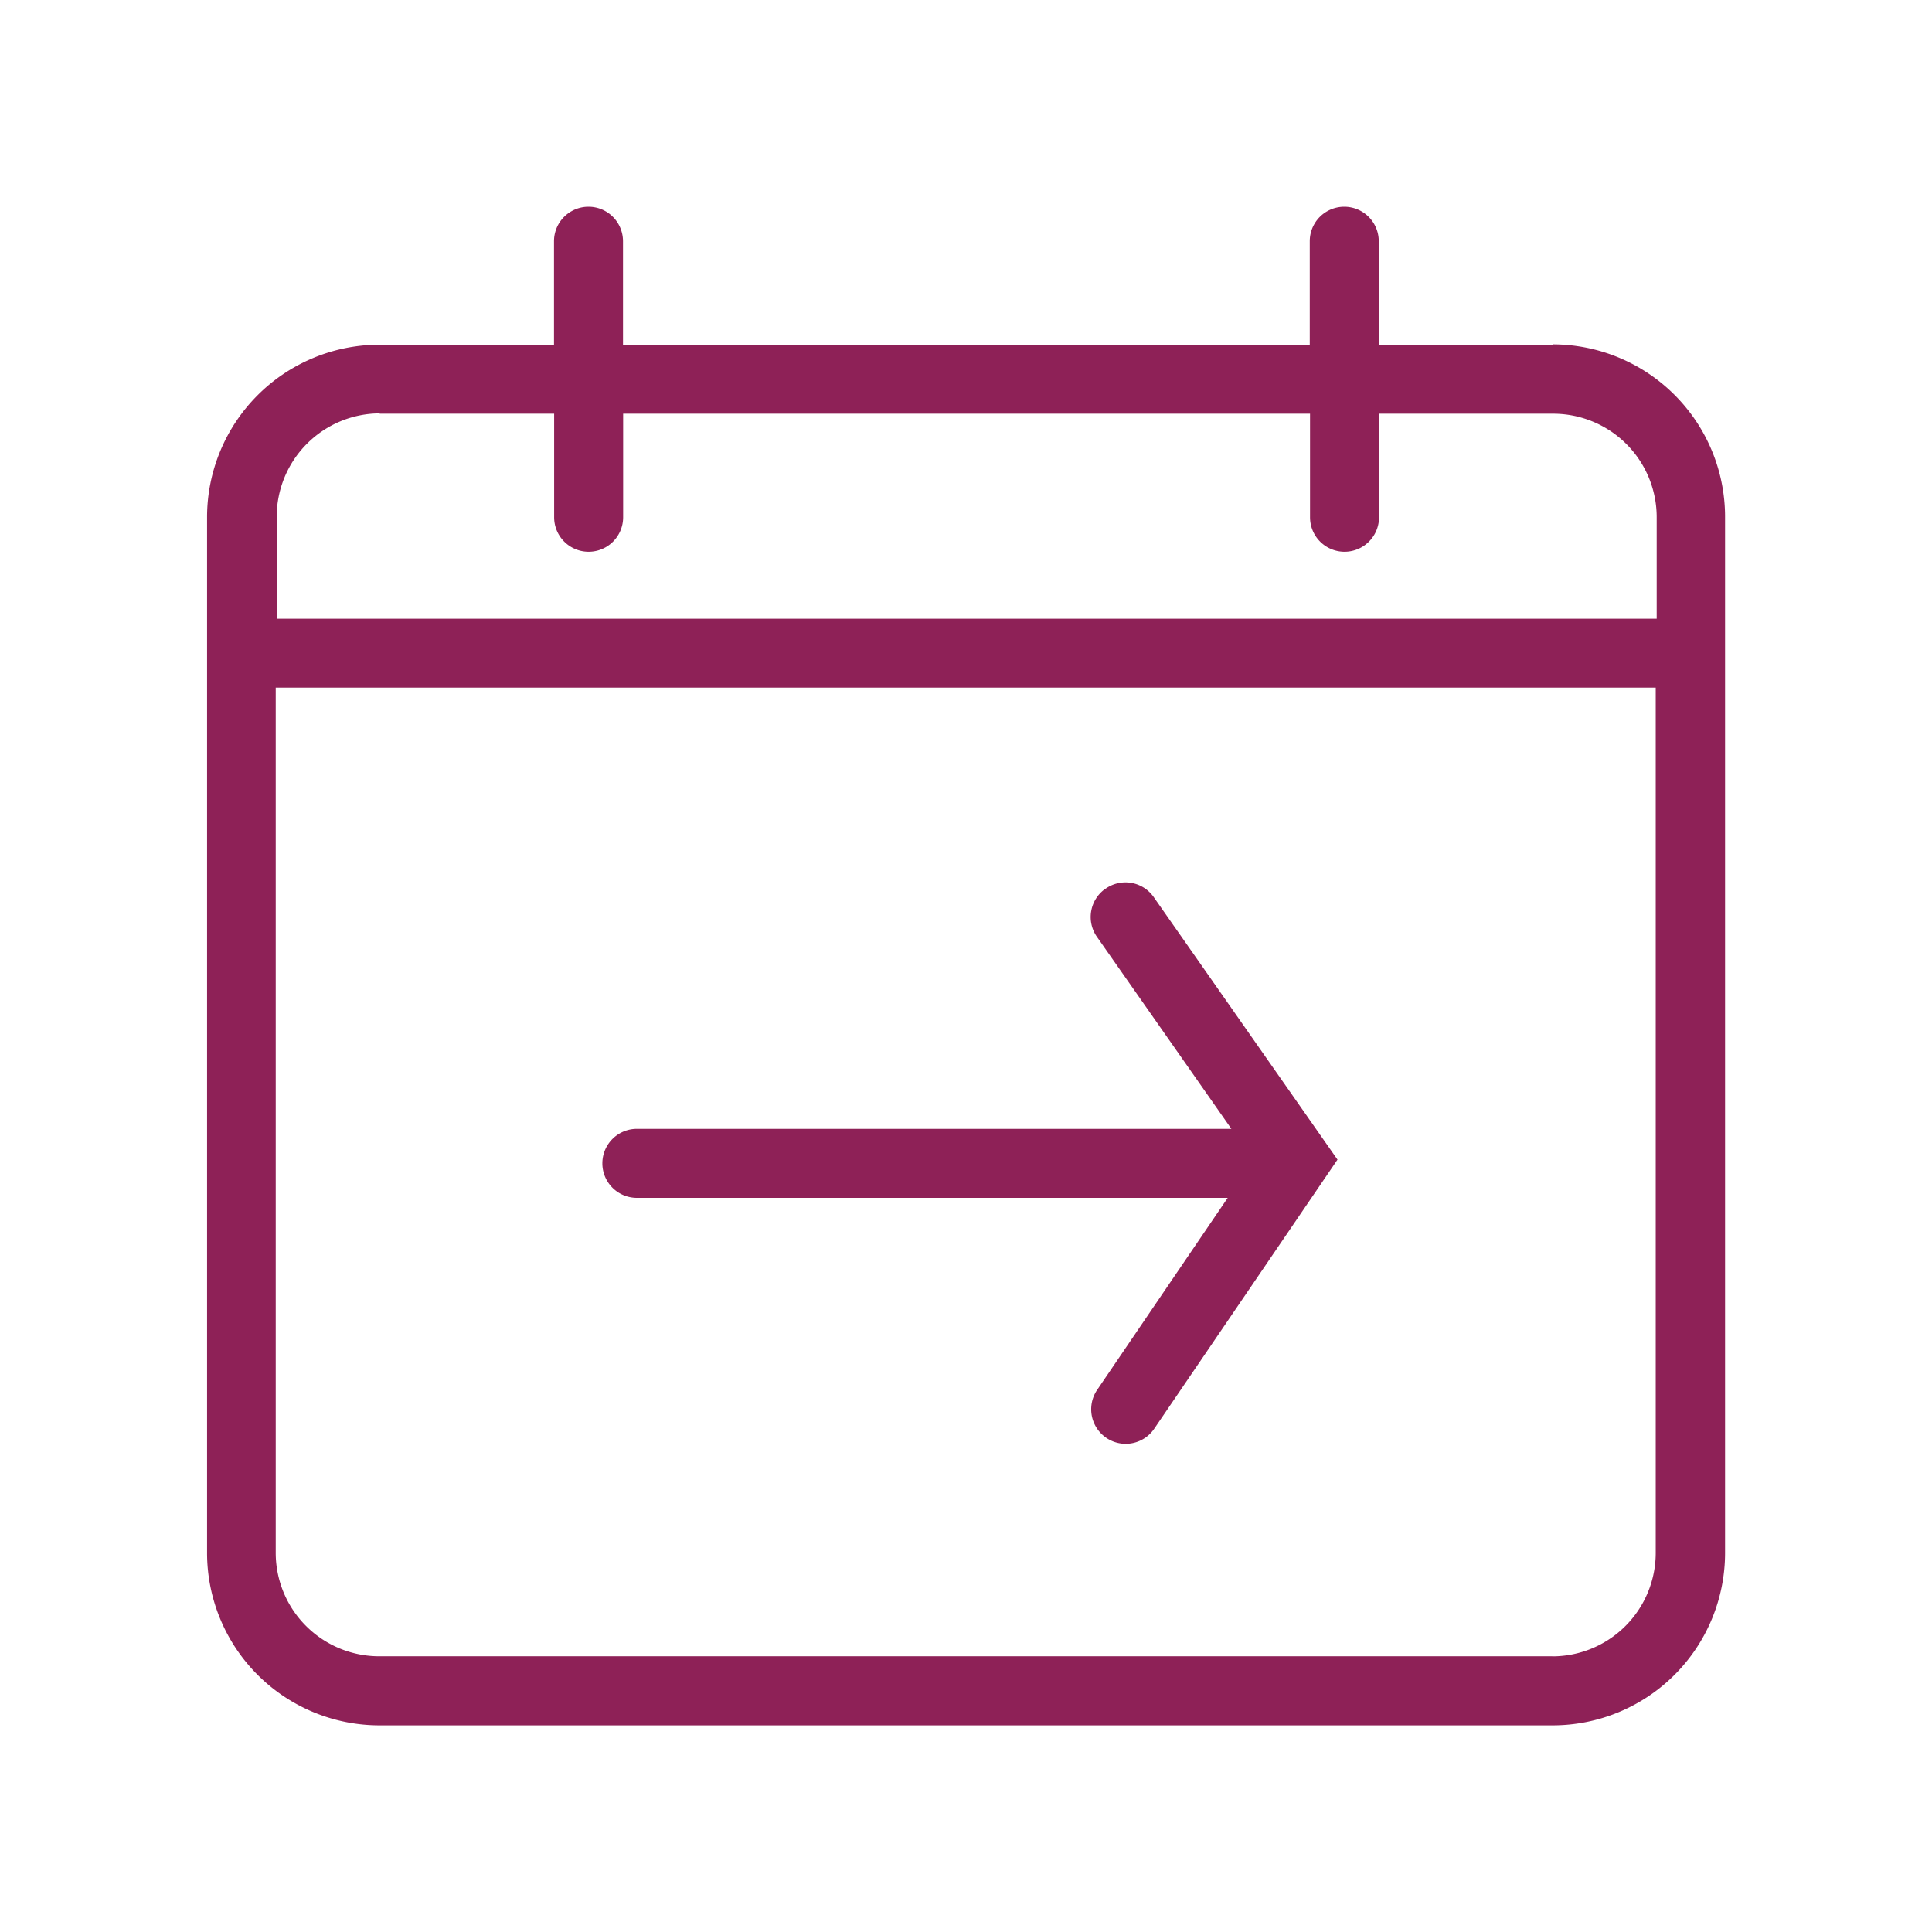
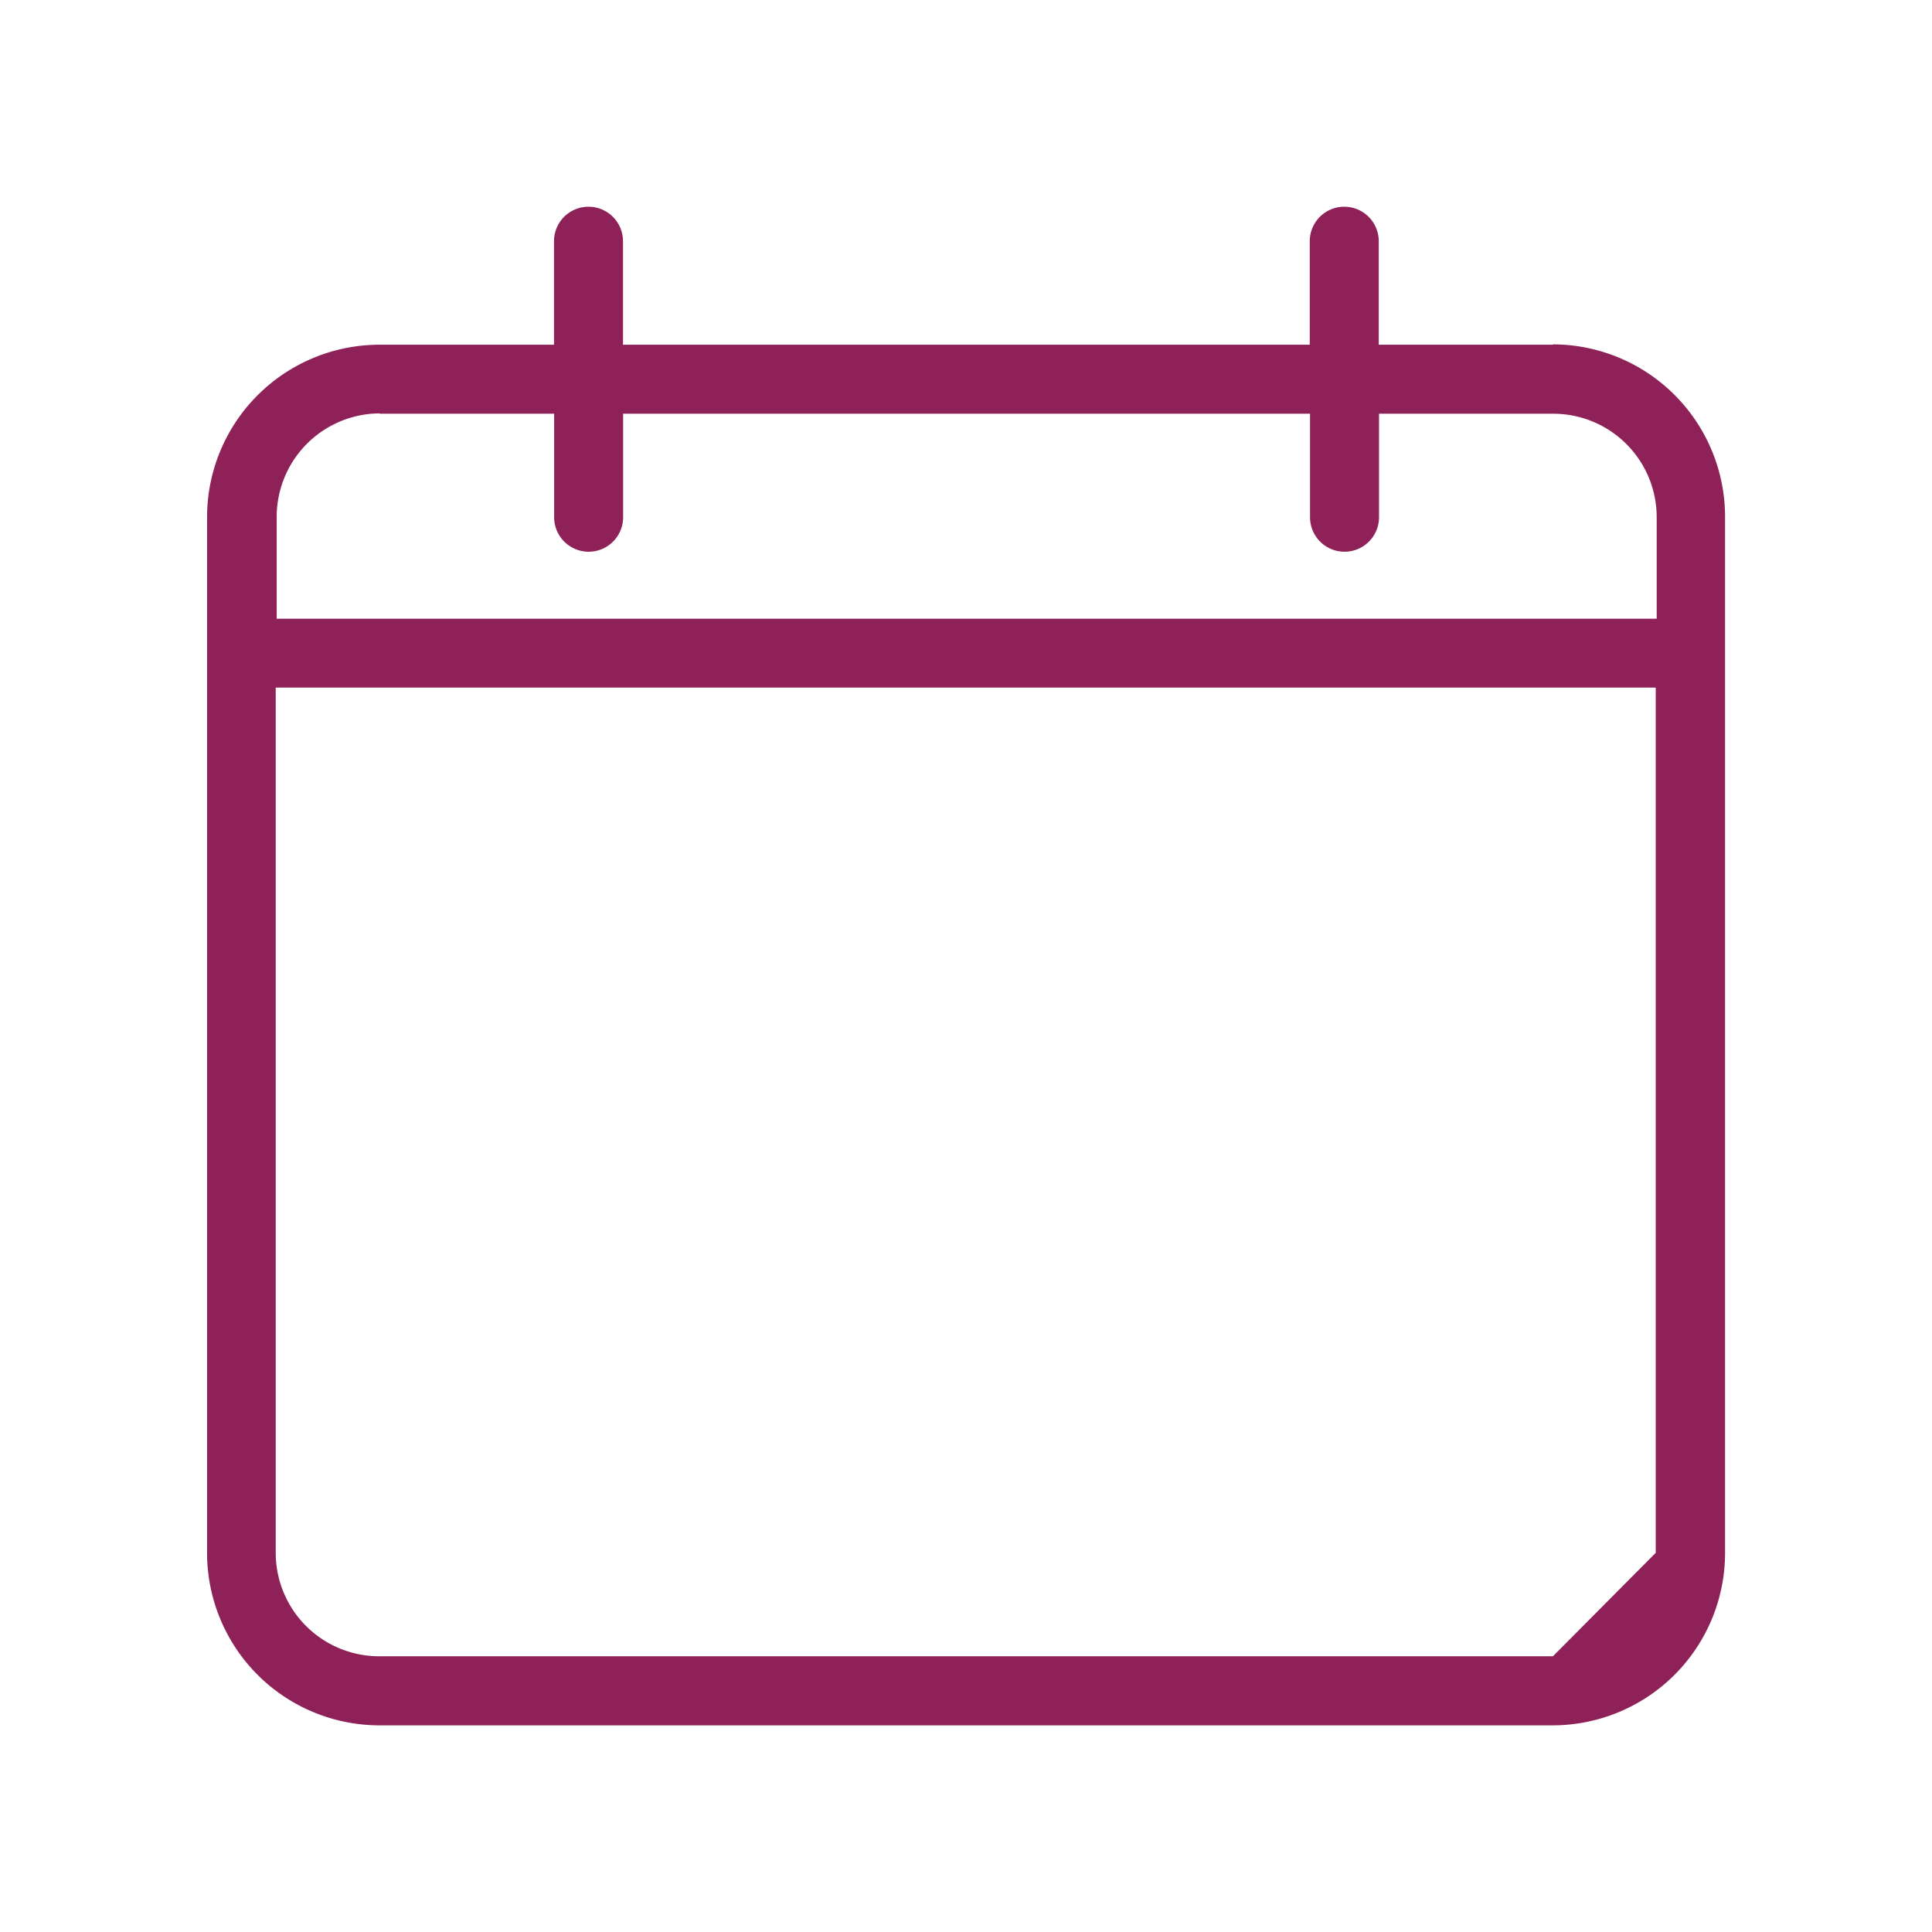
<svg xmlns="http://www.w3.org/2000/svg" width="28" height="28" viewBox="0 0 28 28">
  <g id="ic_change_flight" transform="translate(3.001 3)">
-     <rect id="Rectangle_3070" data-name="Rectangle 3070" width="28" height="28" transform="translate(-3.001 -3)" fill="#8e2157" opacity="0" />
-     <path id="Path_3077" data-name="Path 3077" d="M20.482,2.943H17.958v-1.5a.5.5,0,1,0-1,0v1.5H7.005v-1.5a.5.5,0,1,0-1,0v1.5H3.472a2.5,2.5,0,0,0-2.495,2.5V20.452a2.5,2.5,0,0,0,2.495,2.5h17.01a2.5,2.5,0,0,0,2.495-2.5V5.438a2.5,2.5,0,0,0-2.495-2.5Zm-17.01,1H6.007v1.5a.5.5,0,1,0,1,0v-1.5h9.955v1.5a.5.5,0,1,0,1,0v-1.5h2.524a1.5,1.5,0,0,1,1.5,1.5V6.914h-20V5.438a1.5,1.5,0,0,1,1.5-1.5Zm17.01,18.008H3.472a1.5,1.5,0,0,1-1.5-1.5V7.912h20v12.54a1.5,1.5,0,0,1-1.5,1.5Z" transform="translate(-0.977 -0.947)" fill="#8e2157" />
-     <path id="Path_3078" data-name="Path 3078" d="M14.021,10.856a.5.5,0,0,0-.123.7l1.947,2.781H7.229a.5.5,0,0,0,0,1h8.563L13.9,18.12a.5.5,0,0,0,.827.563l2.656-3.9-2.66-3.8a.5.5,0,0,0-.7-.127Z" transform="translate(-1 -0.977)" fill="#8e2157" />
+     <path id="Path_3077" data-name="Path 3077" d="M20.482,2.943H17.958v-1.5a.5.5,0,1,0-1,0v1.5H7.005v-1.5a.5.5,0,1,0-1,0v1.5H3.472a2.5,2.5,0,0,0-2.495,2.5V20.452a2.5,2.5,0,0,0,2.495,2.5h17.01a2.5,2.5,0,0,0,2.495-2.5V5.438a2.5,2.5,0,0,0-2.495-2.5Zm-17.01,1H6.007v1.5a.5.5,0,1,0,1,0v-1.5h9.955v1.5a.5.5,0,1,0,1,0v-1.5h2.524a1.5,1.5,0,0,1,1.5,1.5V6.914h-20V5.438a1.5,1.5,0,0,1,1.5-1.5Zm17.01,18.008H3.472a1.5,1.5,0,0,1-1.5-1.5V7.912h20v12.54Z" transform="translate(-0.977 -0.947)" fill="#8e2157" />
  </g>
</svg>